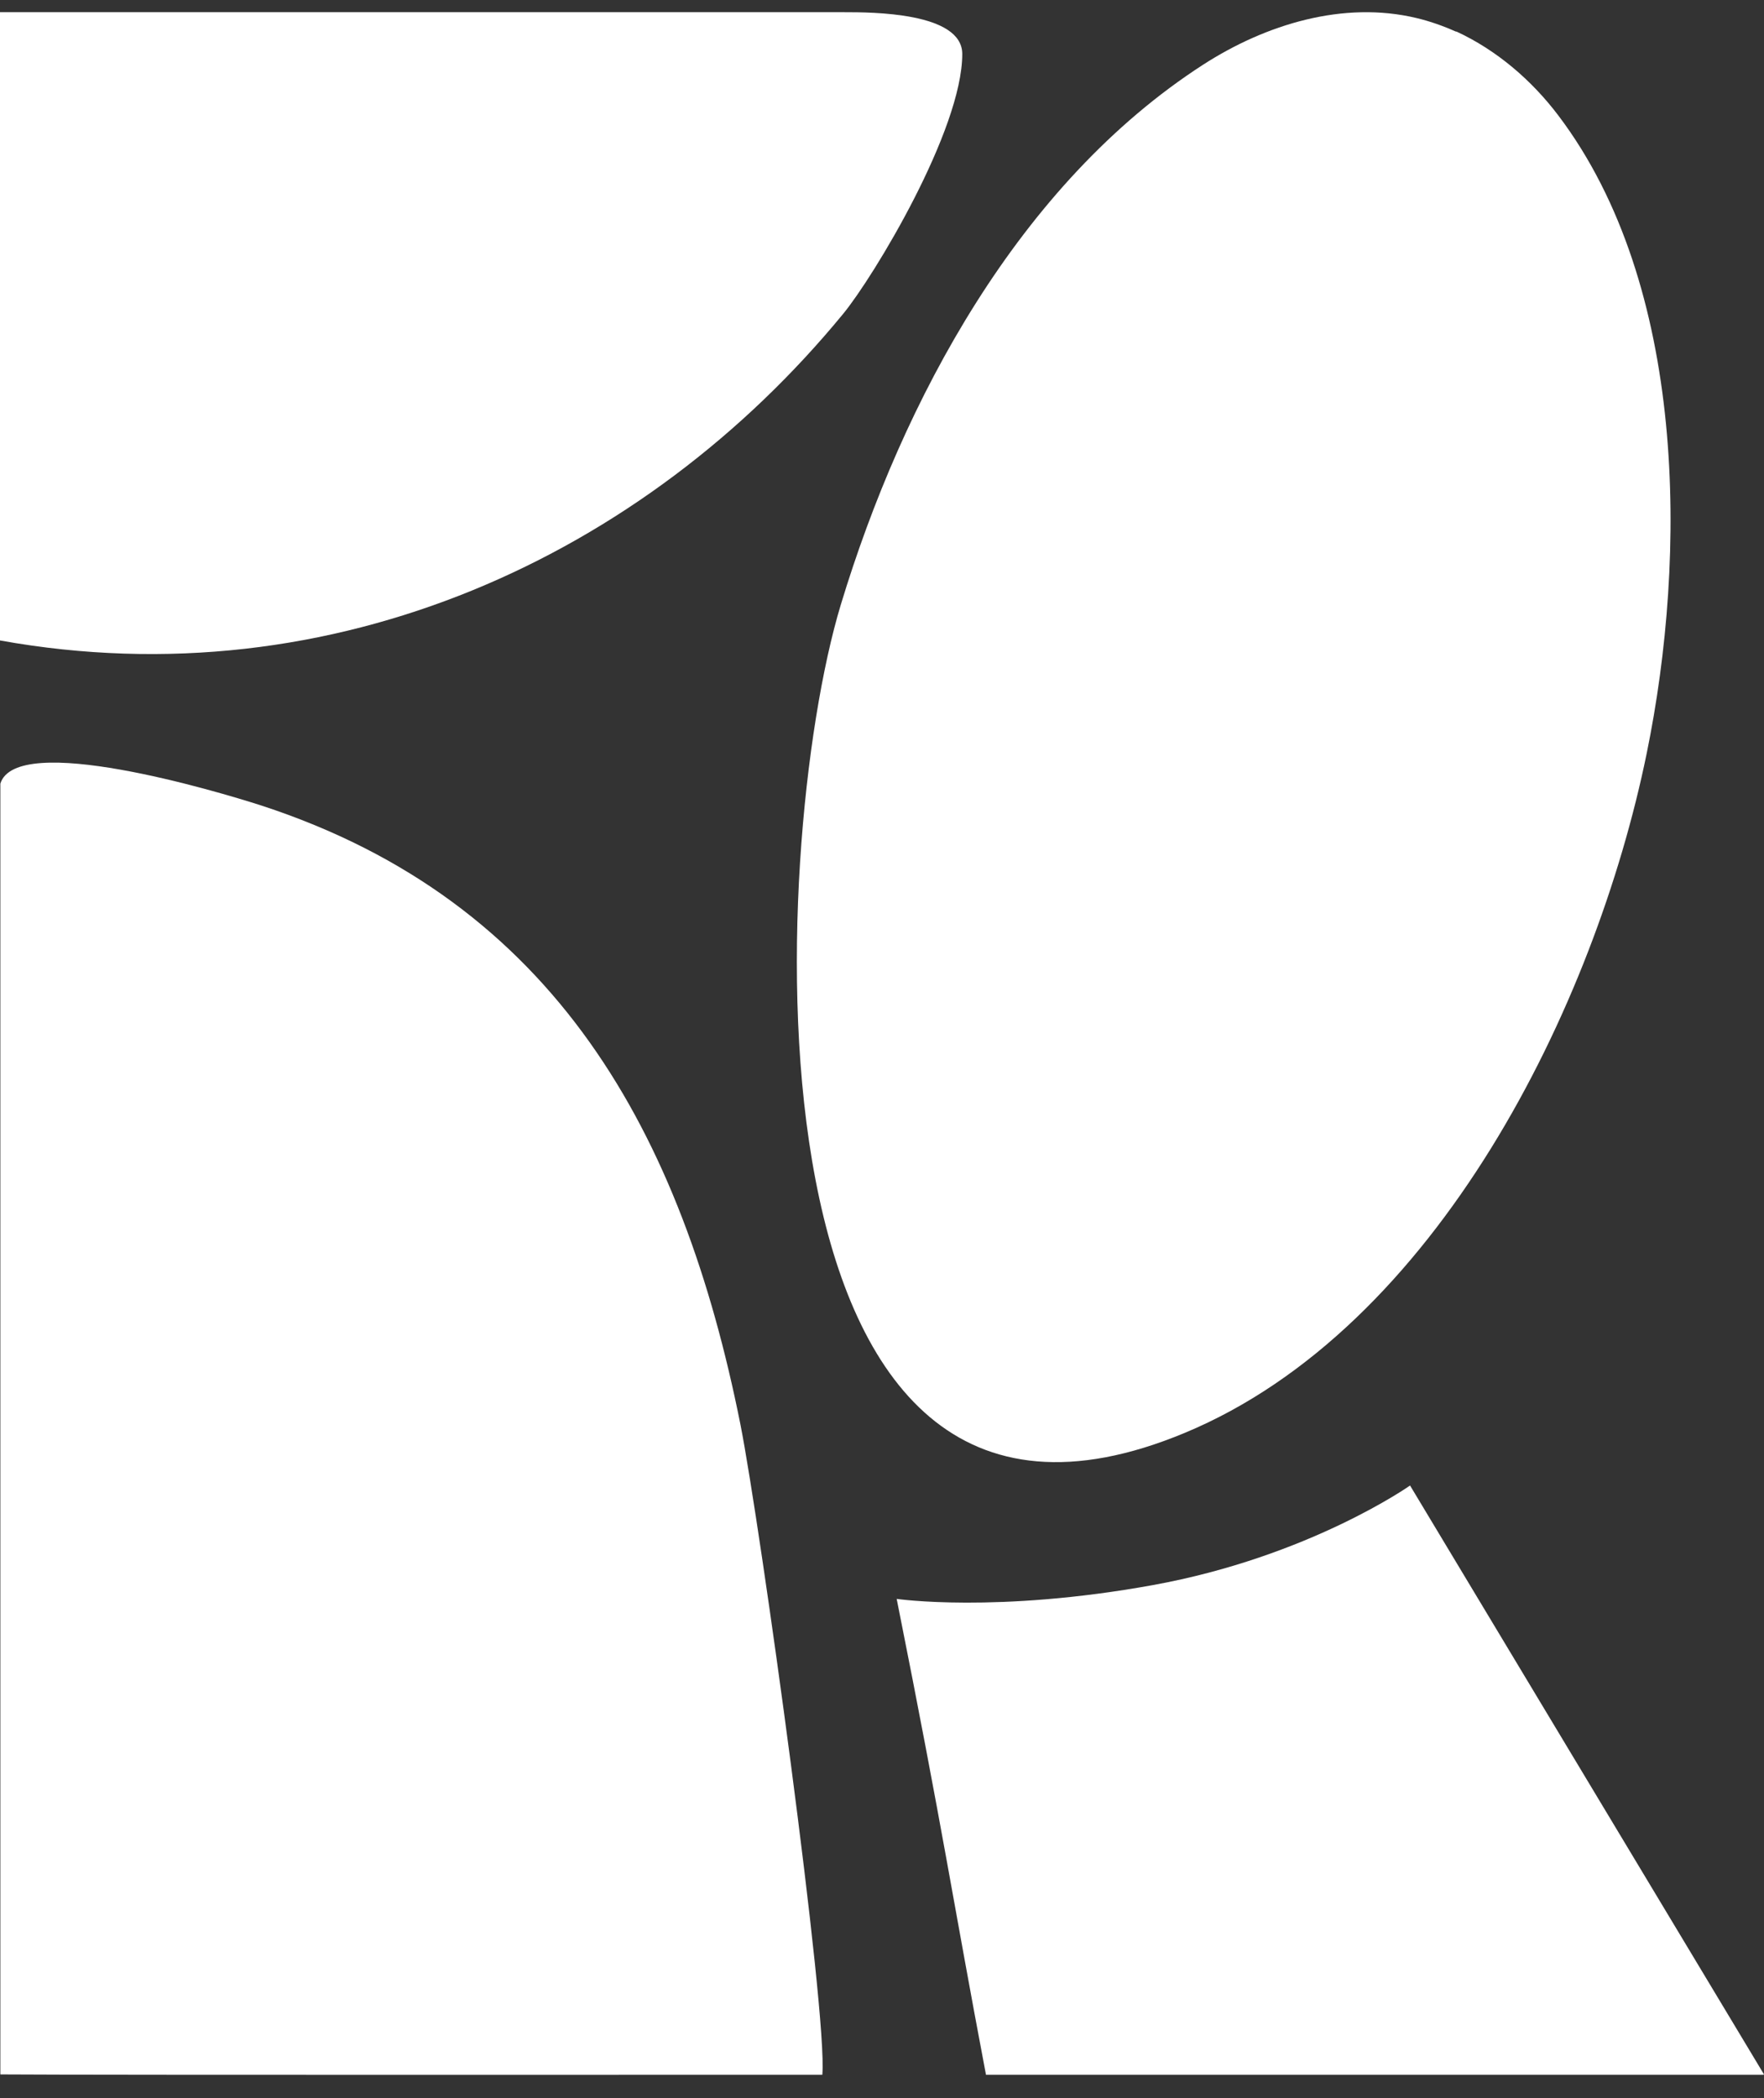
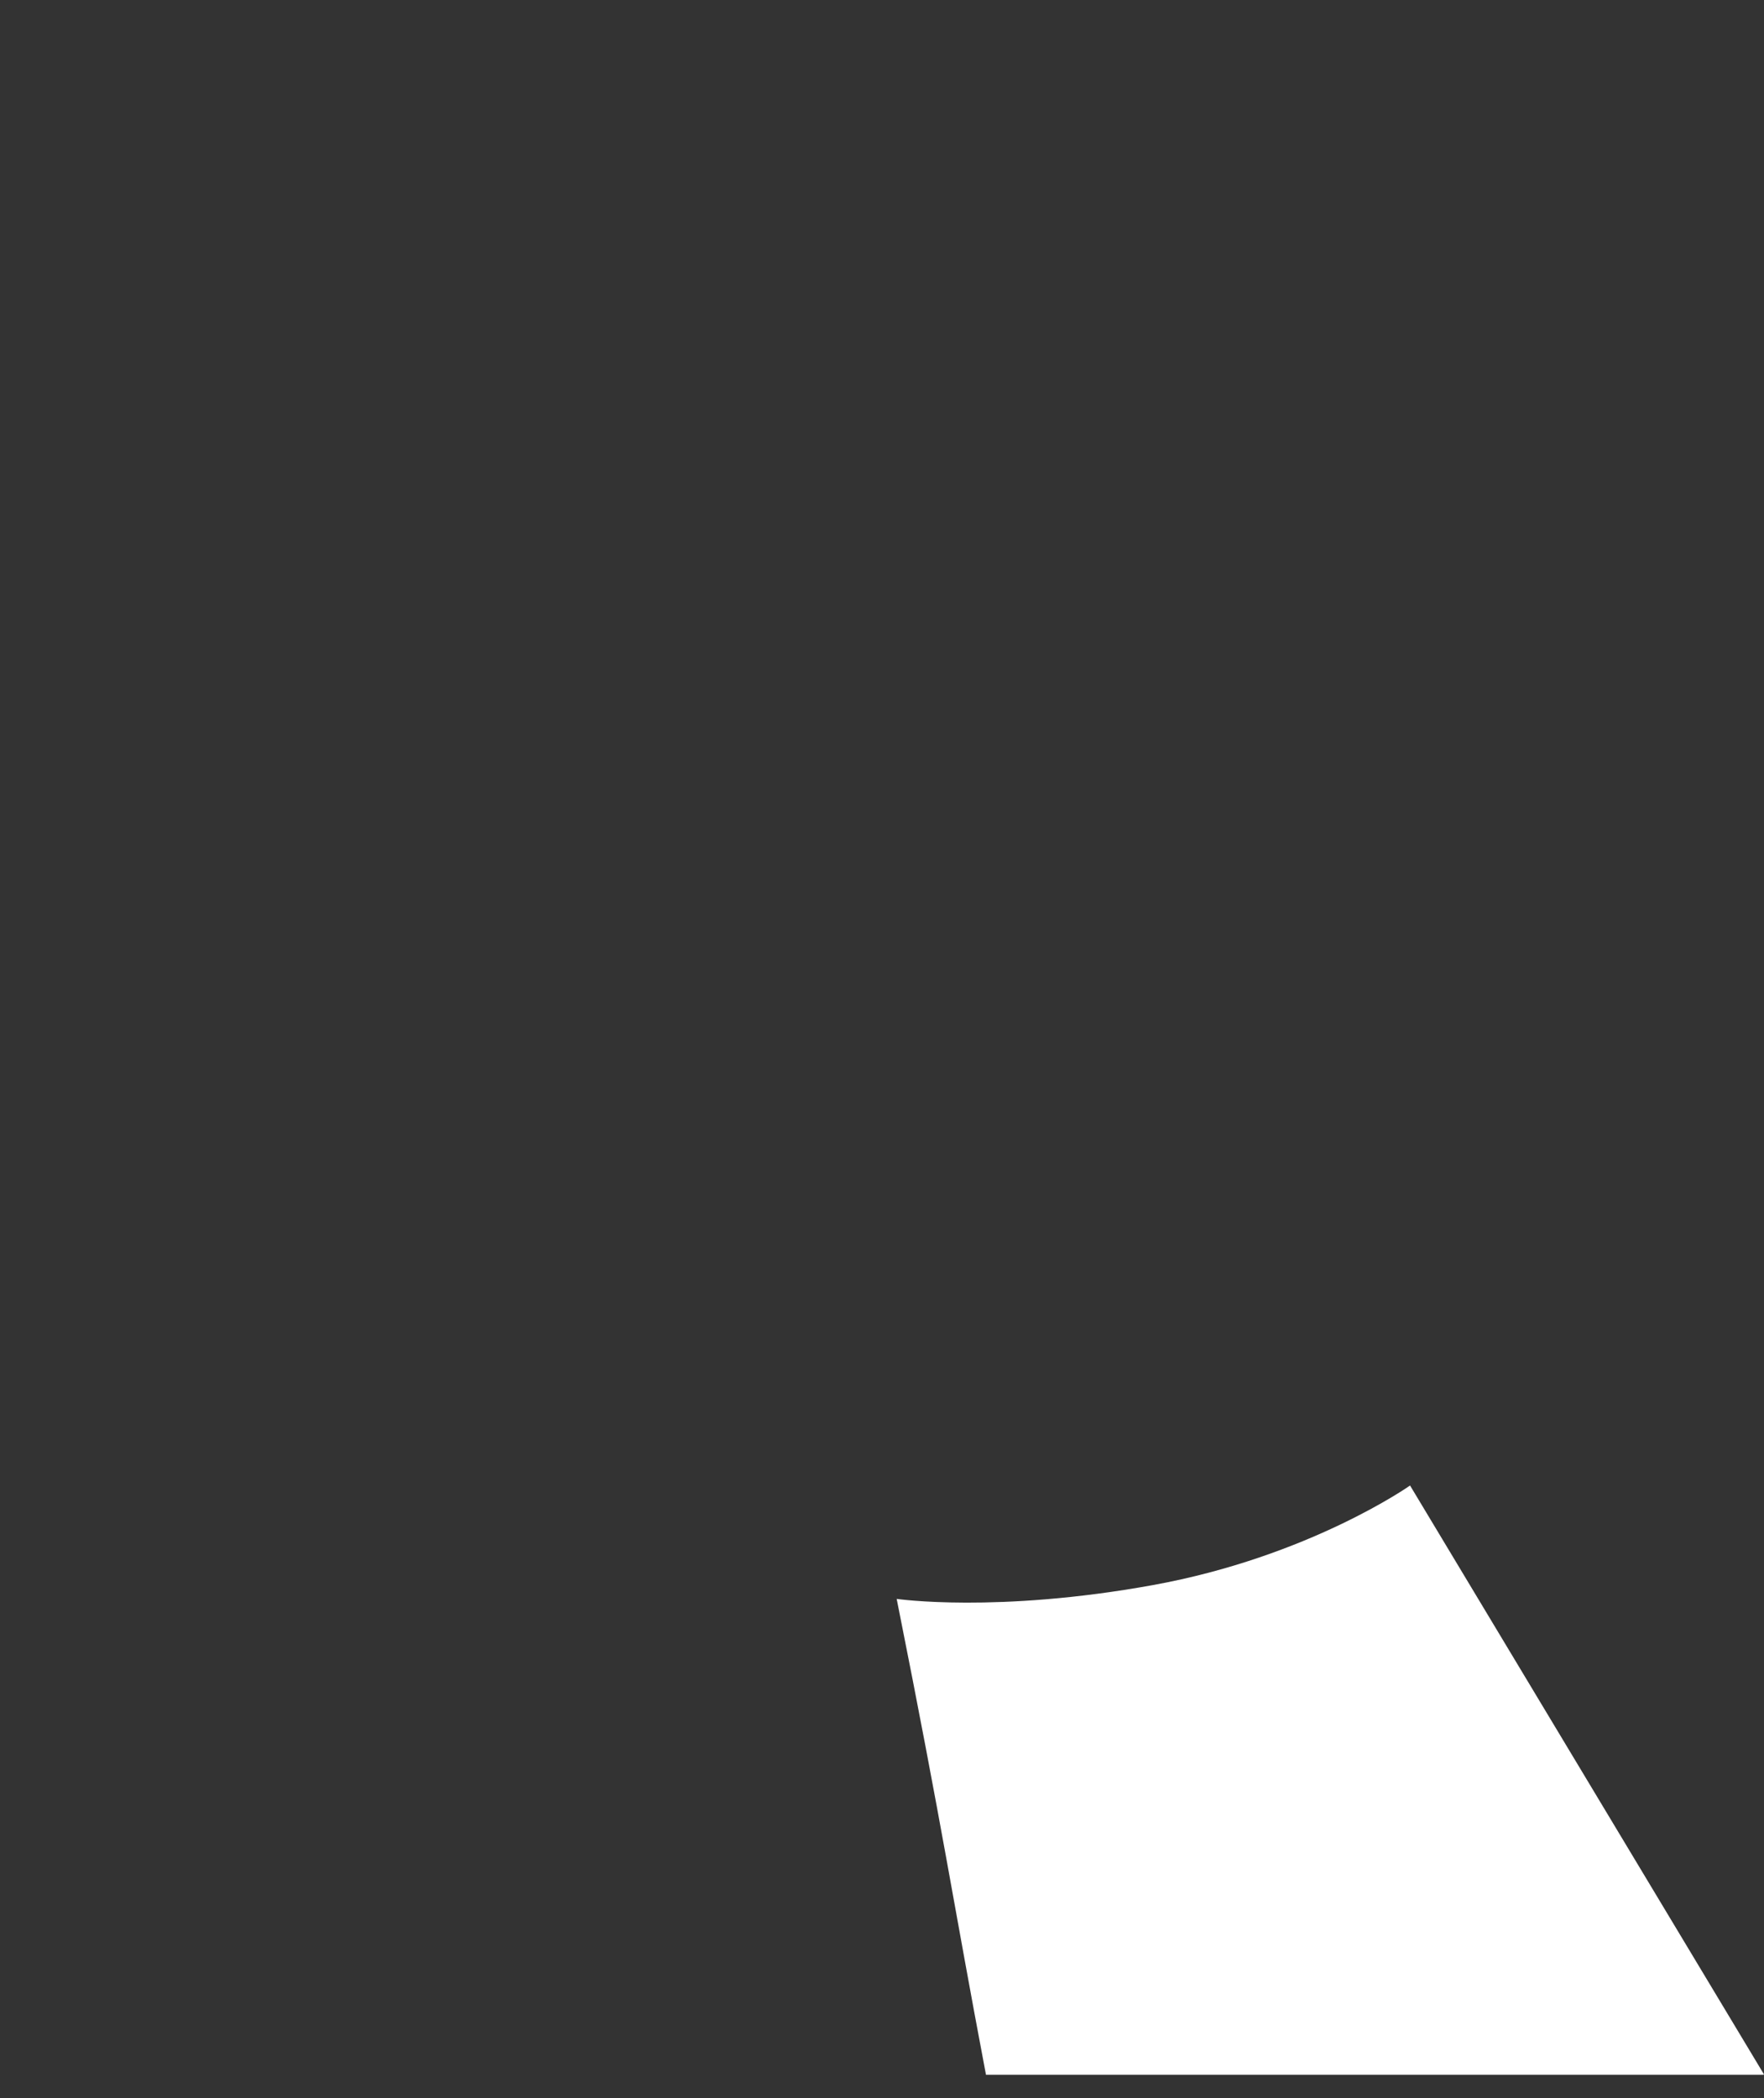
<svg xmlns="http://www.w3.org/2000/svg" width="74" height="88" viewBox="0 0 74 88" fill="none">
  <rect x="0" y="0" width="74" height="88" fill="#333333" stroke="none" />
-   <path d="M61.073 1.325C60.538 1.086 59.988 0.892 59.424 0.757C56.364 0.025 53.111 1.011 50.467 2.716C42.758 7.695 37.871 16.785 35.271 25.367C32.211 35.474 30.696 68.023 49.709 60.099C60.271 55.703 66.91 42.202 69.079 31.602C70.787 23.259 70.758 11.971 65.38 4.854C64.252 3.359 62.781 2.103 61.102 1.325H61.073Z" fill="white" />
  <path d="M73.97 87.027H41.362C39.95 79.581 39.593 76.965 37.616 67.066C37.616 67.066 41.807 67.676 48.362 66.487C54.916 65.298 59.152 62.31 59.152 62.31L74 87.012L73.97 87.027Z" fill="white" />
-   <path d="M0.015 32.868C0.698 30.683 9.081 33.18 10.968 33.789C23.304 37.817 28.625 47.552 31.062 59.754C31.895 63.975 34.734 84.486 34.496 87.027C32.995 87.027 3.775 87.042 0.015 87.012V32.868Z" fill="white" />
-   <path d="M35.417 0.512C36.562 0.512 40.367 0.512 40.367 2.266C40.367 5.452 36.666 11.585 35.373 13.161C27.05 23.297 14.015 29.39 0 26.864V0.512H35.403H35.417Z" fill="white" />
</svg>